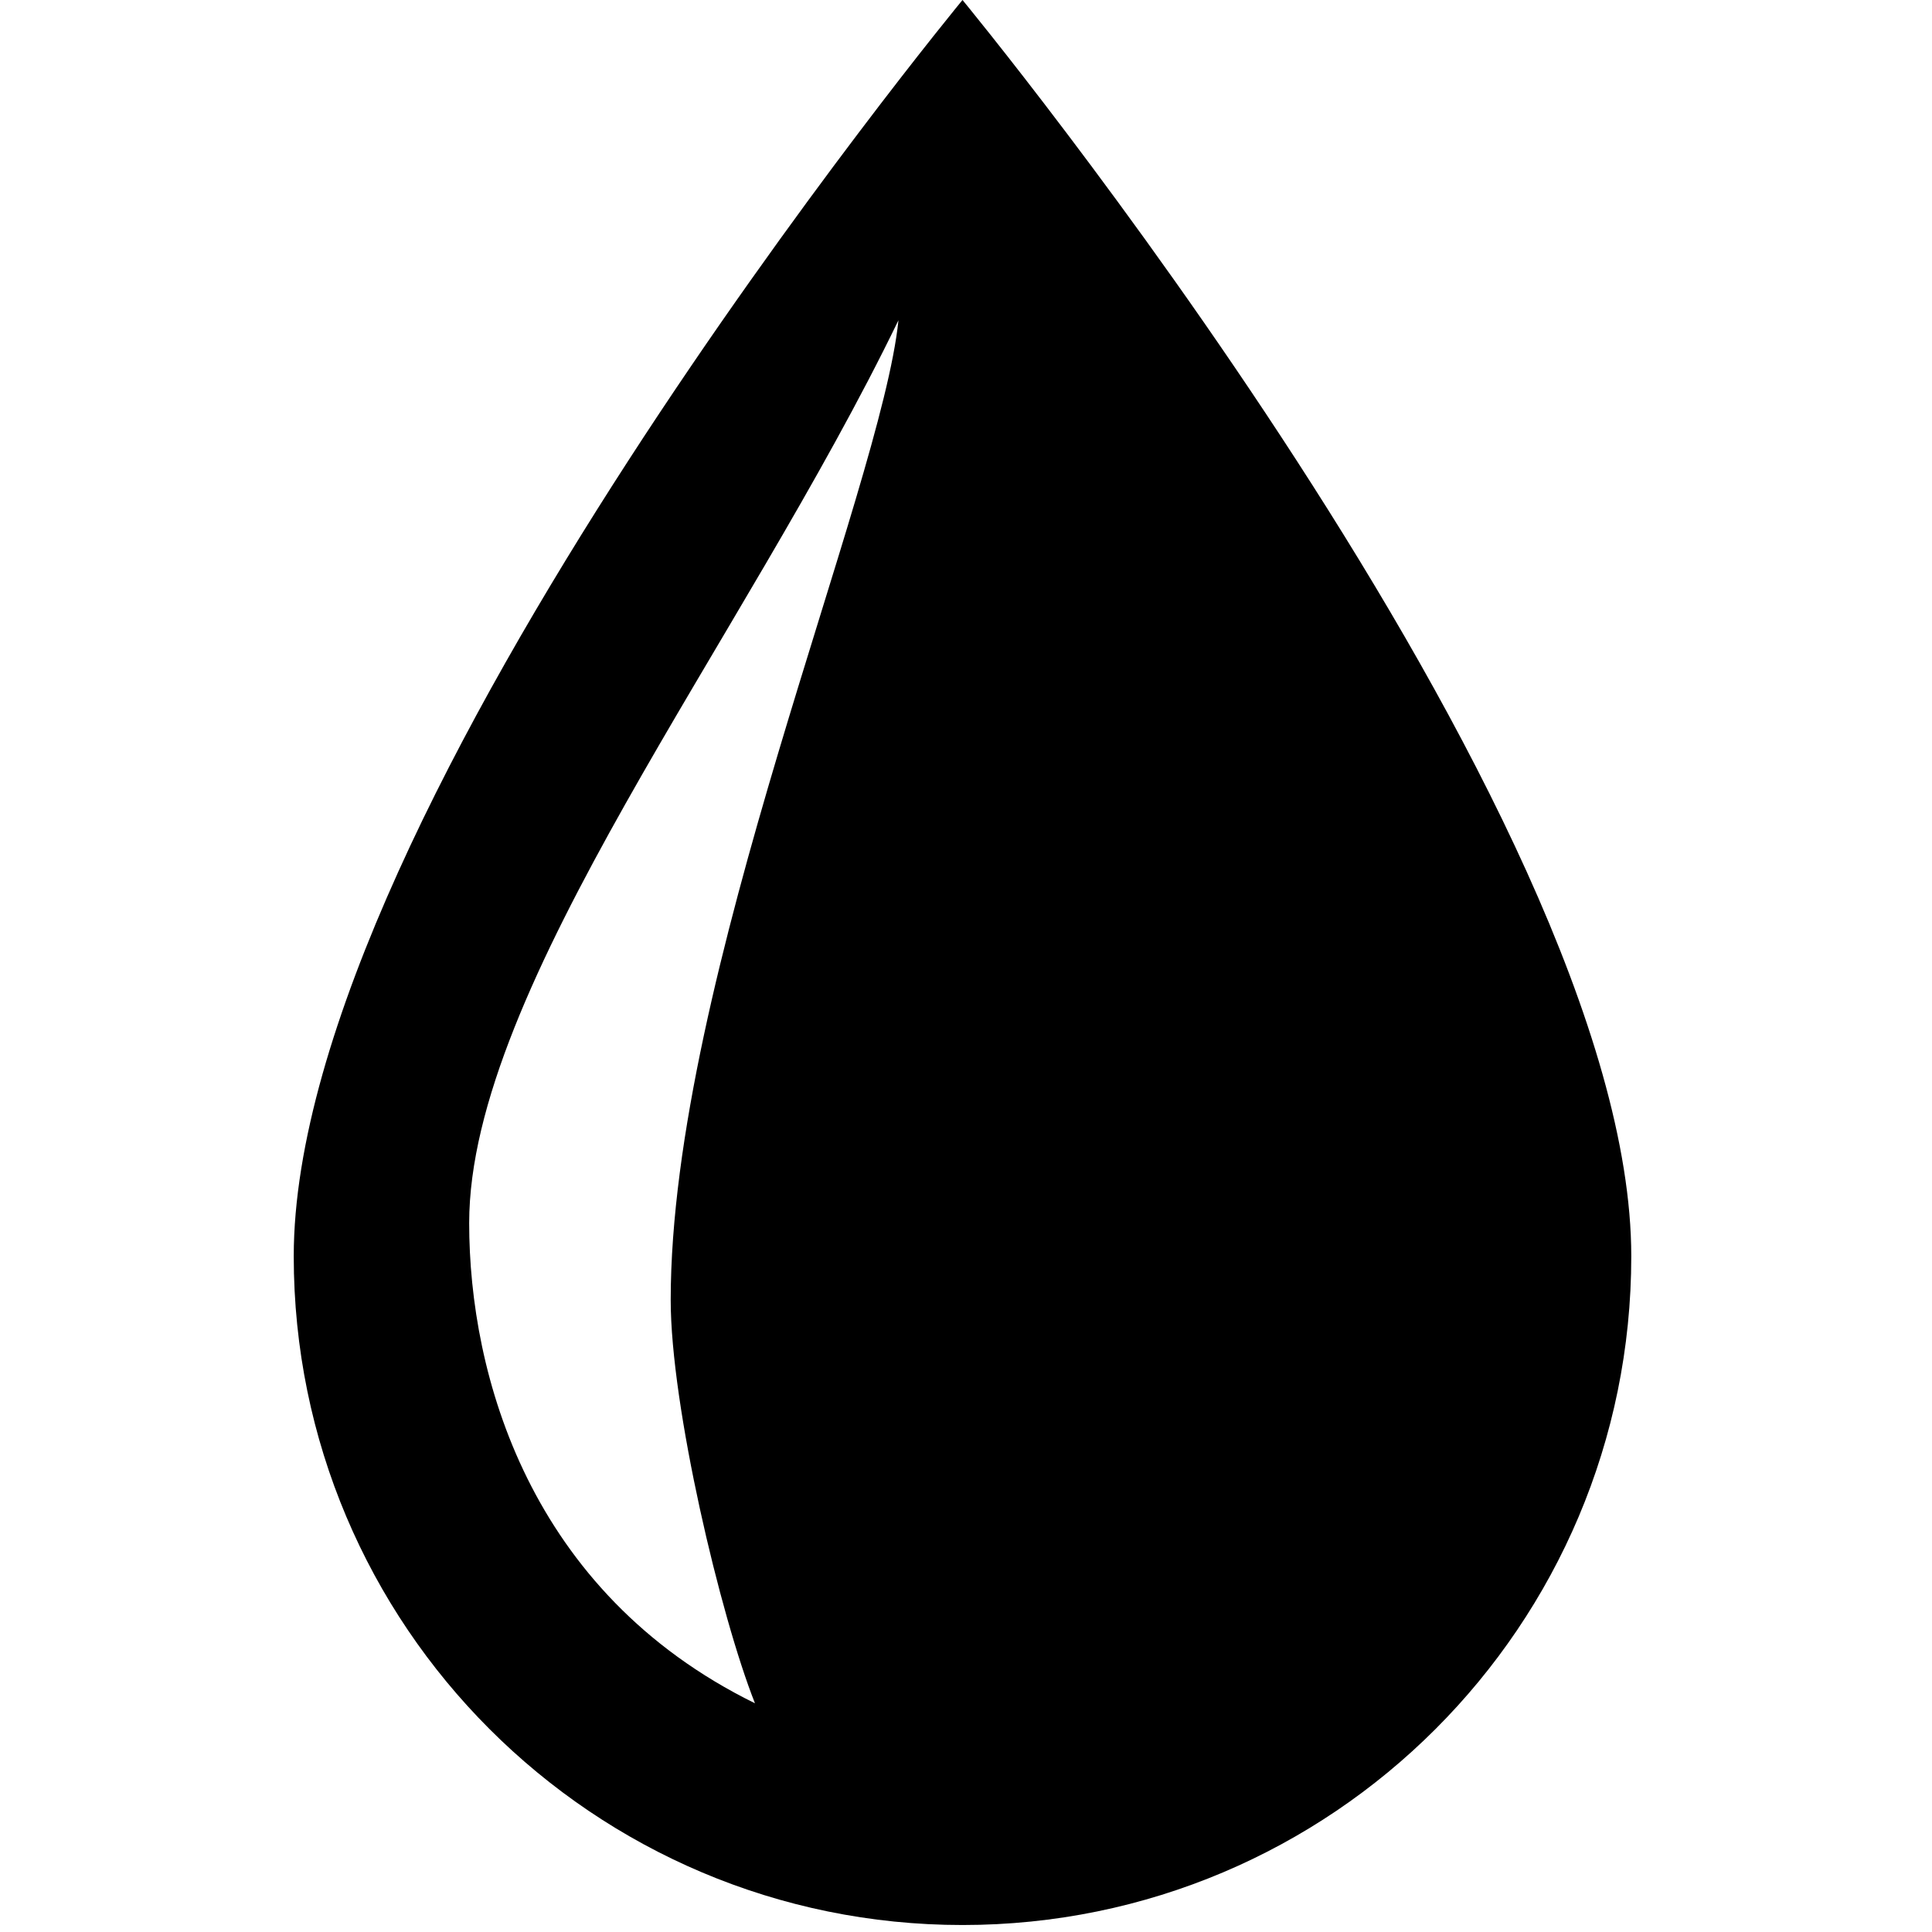
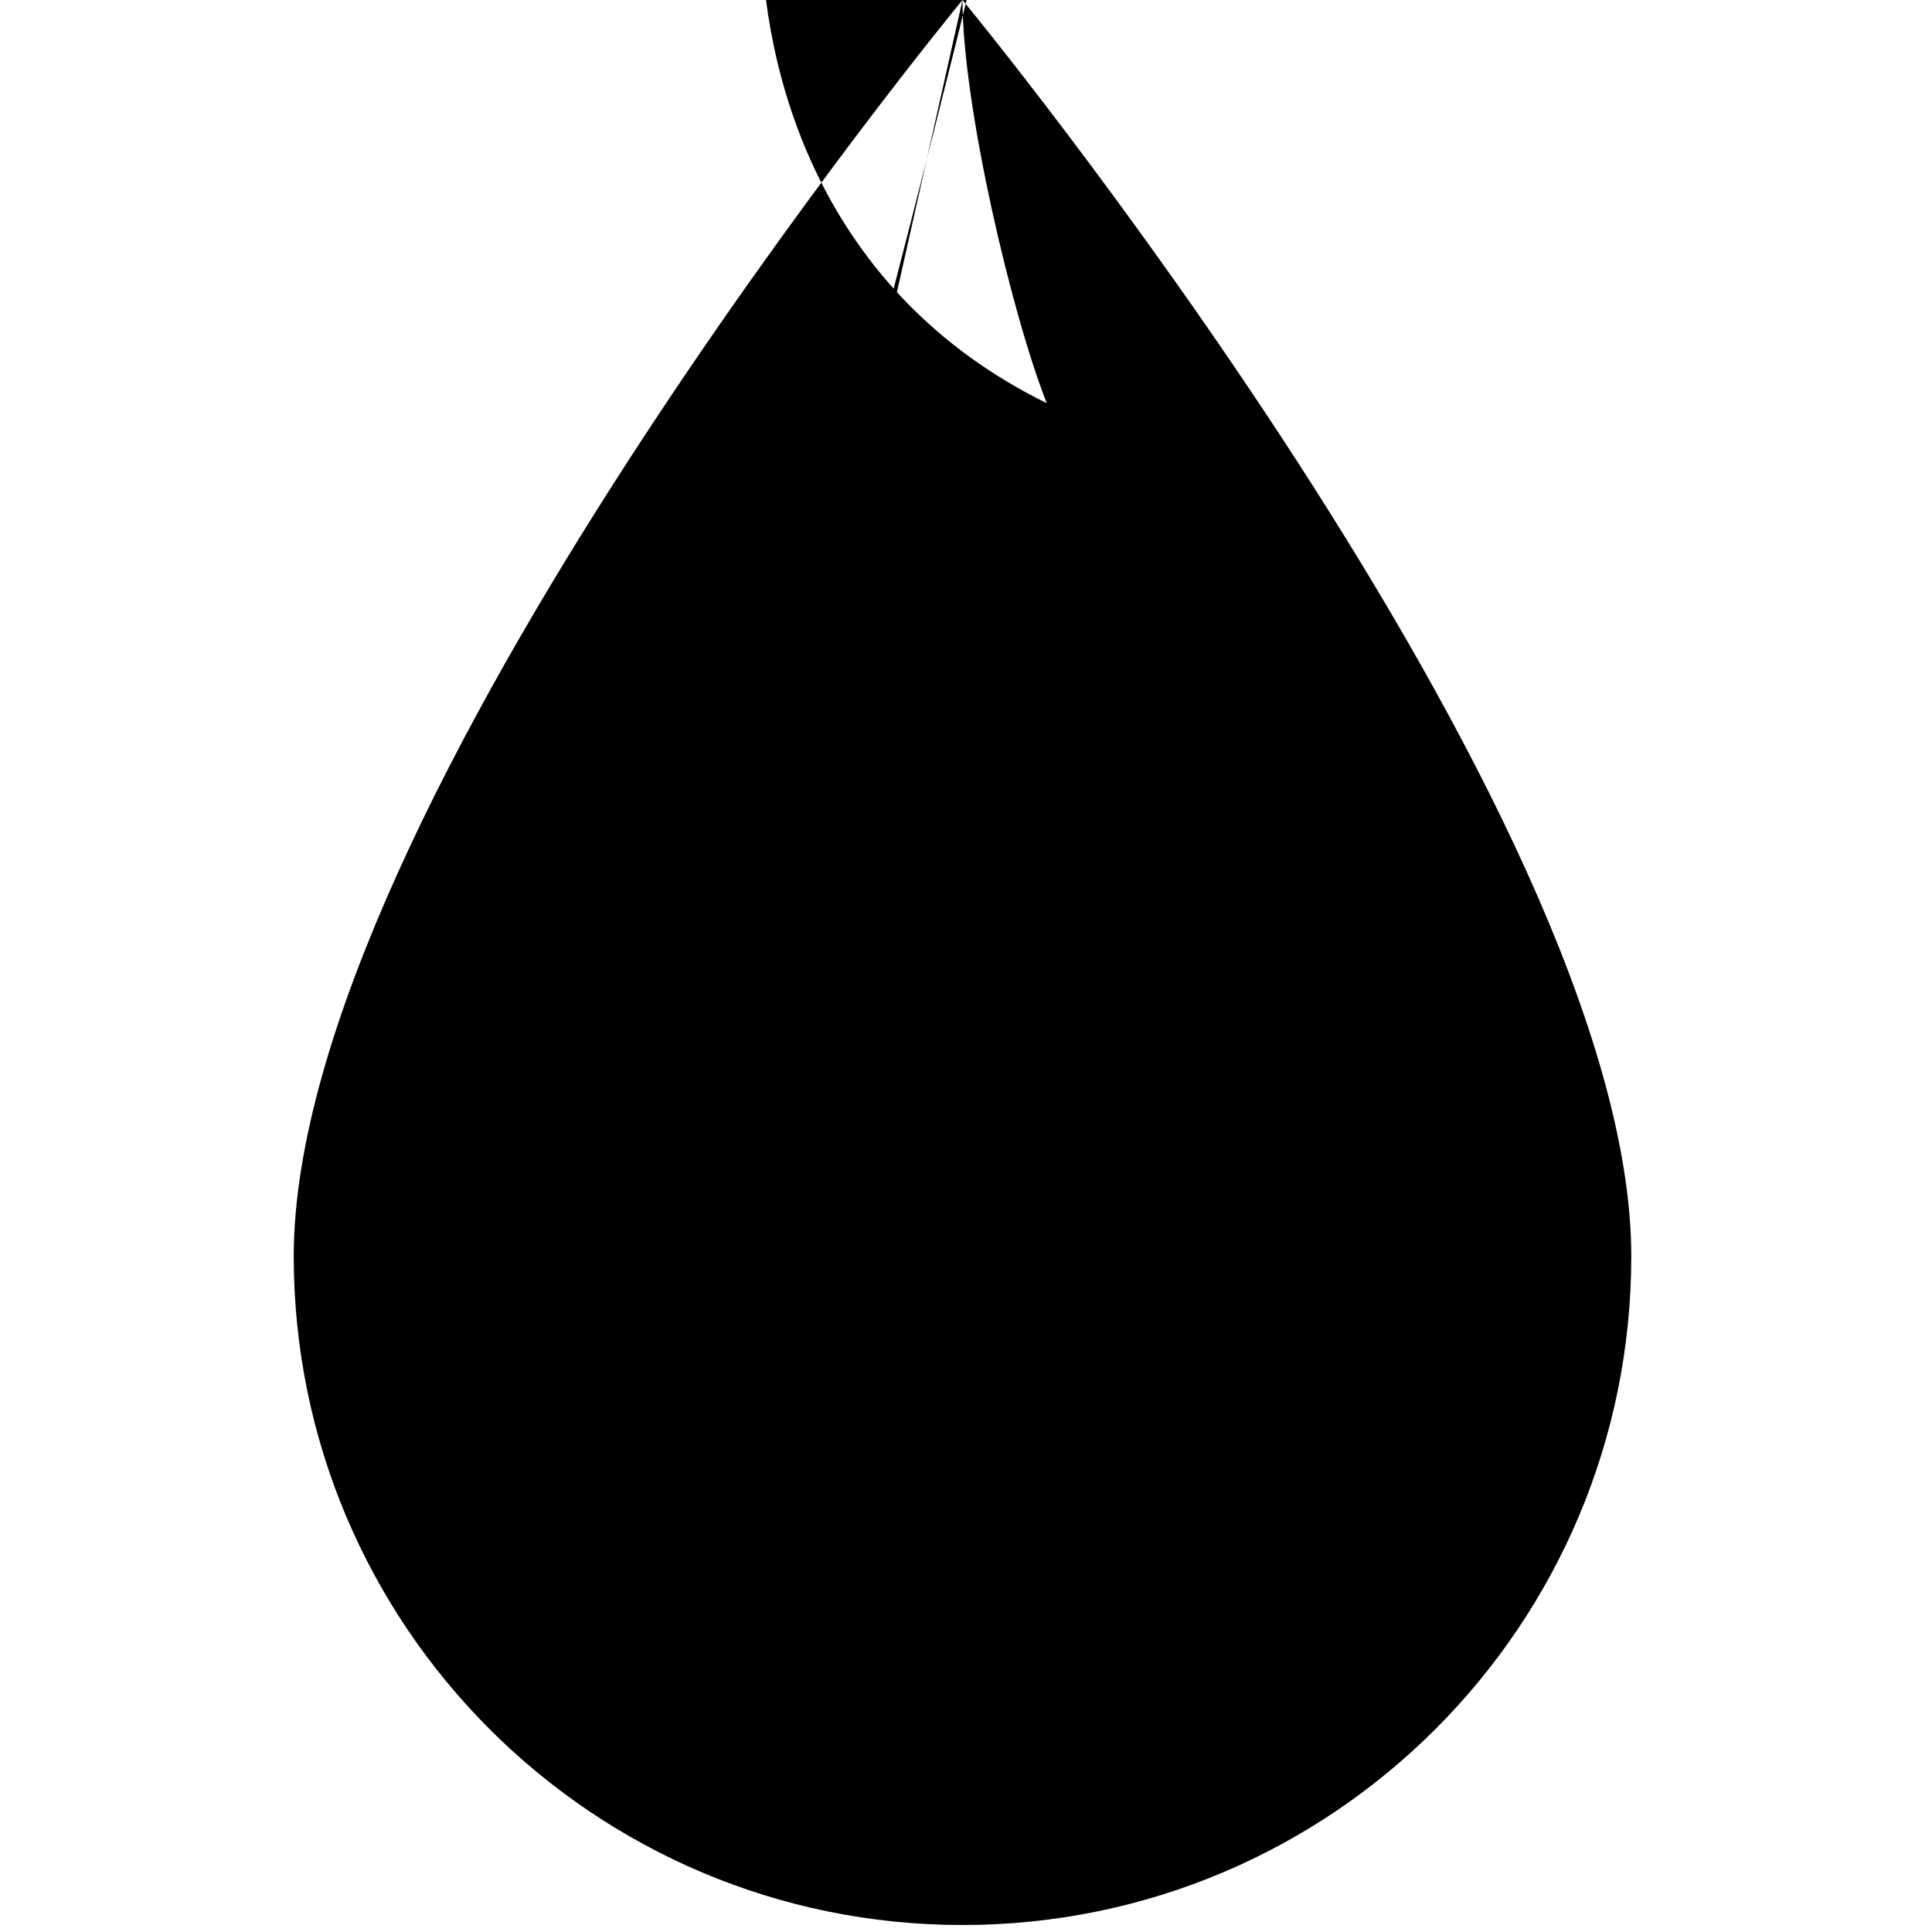
<svg xmlns="http://www.w3.org/2000/svg" height="26" width="26">
-   <path d="M12.953,0c0,0-9,10.906-9,16.906c0,4.971,4.029,9,9,9s9-4.029,9-9C21.953,10.906,12.953,0,12.953,0z M9.026,17.496c0,1.426,0.668,4.25,1.134,5.426c-3.042-1.494-3.846-4.425-3.846-6.463c0-3.173,3.684-7.824,5.777-12.149 C11.861,6.581,9.026,13.177,9.026,17.496z" />
+   <path d="M12.953,0c0,0-9,10.906-9,16.906c0,4.971,4.029,9,9,9s9-4.029,9-9C21.953,10.906,12.953,0,12.953,0z c0,1.426,0.668,4.25,1.134,5.426c-3.042-1.494-3.846-4.425-3.846-6.463c0-3.173,3.684-7.824,5.777-12.149 C11.861,6.581,9.026,13.177,9.026,17.496z" />
</svg>